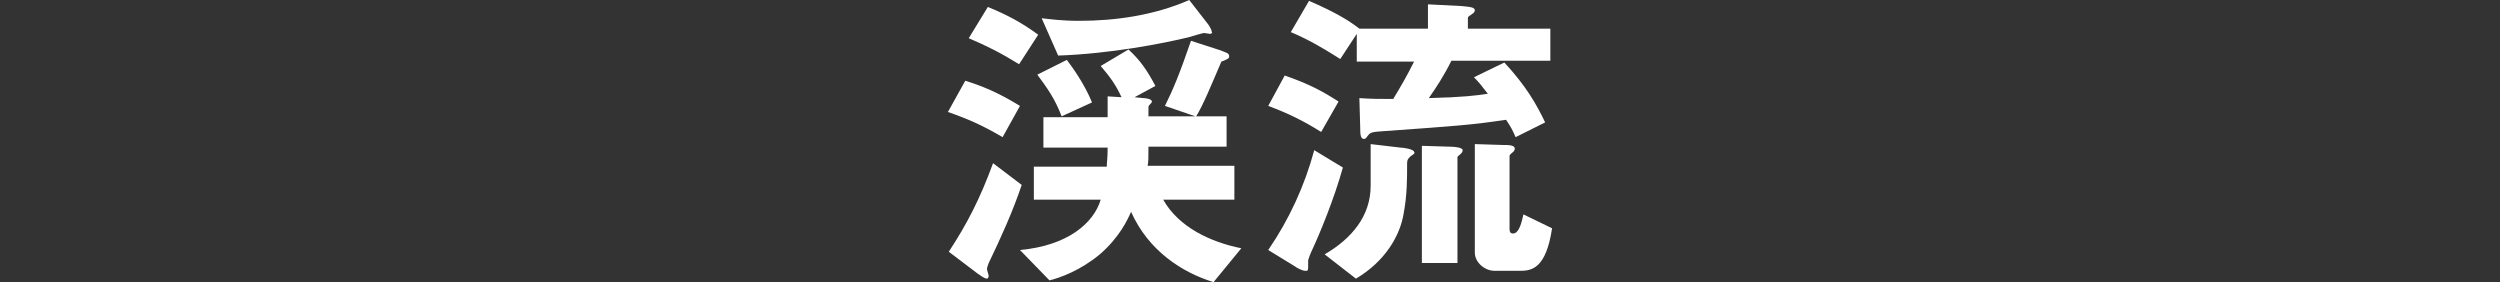
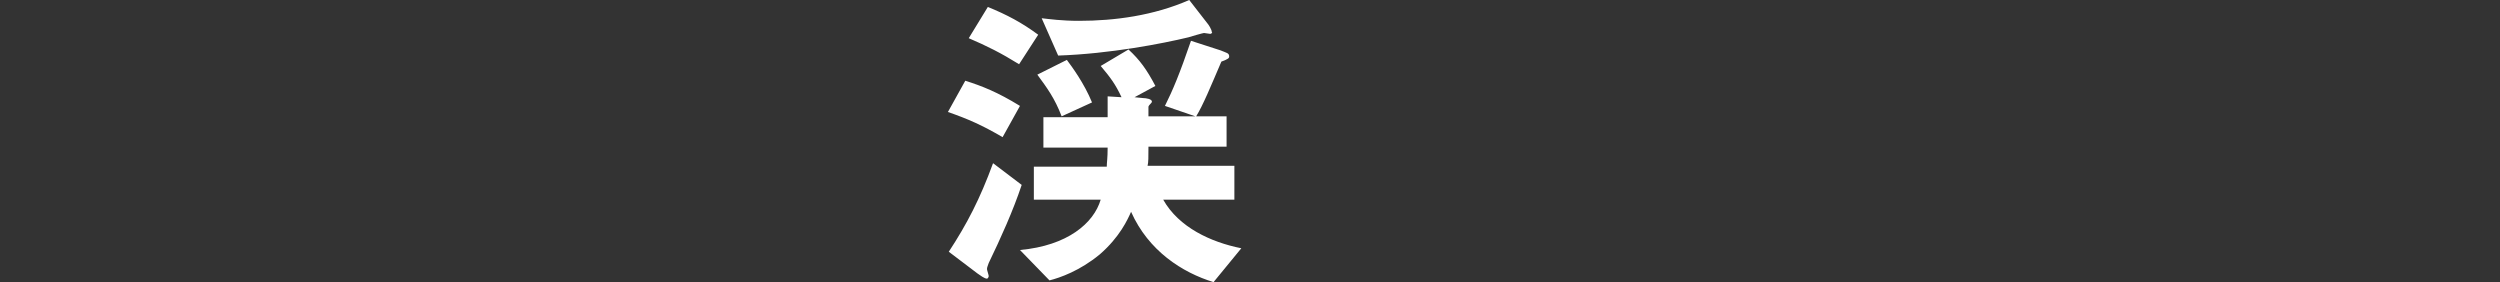
<svg xmlns="http://www.w3.org/2000/svg" version="1.1" id="レイヤー_1" x="0px" y="0px" viewBox="0 0 288 32.5" style="enable-background:new 0 0 288 32.5;" xml:space="preserve">
  <rect x="0" y="0" width="288" height="32.5" fill="#333333" stroke="none" />
  <style type="text/css">
	.st0{fill:#FFFFFF;}
</style>
  <g>
    <path class="st0" d="M115.5,15.8c-2.4-1.4-4-2.1-6.3-2.9l2-3.6c1.9,0.6,3.7,1.3,6.3,2.9L115.5,15.8z M113.9,30.3   c-0.1,0.3-0.2,0.5-0.2,0.7c0,0.1,0.2,0.7,0.2,0.8s-0.1,0.3-0.2,0.3c-0.3,0-0.8-0.4-1.1-0.6l-3.3-2.5c2.1-3.2,3.6-6.1,5.1-10.2   l3.3,2.5C116.7,24.3,115.3,27.4,113.9,30.3z M117.4,7.4c-2.1-1.3-3.7-2.1-5.8-3l2.2-3.6c2.2,0.9,3.9,1.8,5.8,3.2L117.4,7.4z    M139.8,32.5c-3.6-1.1-7.5-3.6-9.5-8.1c-0.4,0.9-1.3,2.9-3.6,4.9c-2.3,1.9-4.6,2.7-5.8,3l-3.4-3.5c5.5-0.5,8.5-3.1,9.3-5.8h-7.7   v-3.8h8.4c0-0.5,0.1-0.9,0.1-2.2h-7.4v-3.5h7.4v-2.4l1.6,0.1c-0.7-1.5-1.3-2.3-2.4-3.6l3.2-1.9c1.3,1.2,2.1,2.3,3.1,4.2l-2.4,1.3   l1,0.1c0.3,0,1,0.1,1,0.4c0,0.1-0.1,0.2-0.2,0.3c-0.2,0.2-0.2,0.3-0.2,0.3v1.1h5.4l-3.5-1.2c0.9-1.8,1.7-3.7,3-7.5l3.4,1.1   c0.7,0.3,1,0.3,1,0.7c0,0.2-0.1,0.3-0.9,0.6c-1.2,2.8-2.1,5-2.9,6.3h3.5v3.5h-9c0,1.2,0,1.8-0.1,2.2h10V23h-8.2   c1.8,3.2,5.5,4.9,9,5.6L139.8,32.5z M122.3,13.4c-0.8-2.1-1.7-3.3-2.8-4.8l3.4-1.7c0.6,0.8,2,2.7,2.9,4.9L122.3,13.4z M139.4,3.9   c-0.1,0-0.6-0.1-0.7-0.1c-0.1,0-1.5,0.4-1.8,0.5c-2.9,0.7-9,1.9-15,2.1L120,2.1c0.9,0.1,2.3,0.3,4.3,0.3c4.1,0,8.6-0.6,12.7-2.4   l2.1,2.7c0.1,0.1,0.5,0.7,0.5,1C139.7,3.7,139.6,3.9,139.4,3.9z" />
-     <path class="st0" d="M152.2,15.2c-2.1-1.3-3.7-2.1-6.1-3l1.9-3.5c2.9,1,4.5,1.9,6.2,3L152.2,15.2z M151.2,28.7   c-0.2,0.4-0.5,1.2-0.5,1.3c0,0.1,0,0.7,0,0.8c0,0.4-0.1,0.4-0.3,0.4c-0.4,0-1.1-0.4-1.2-0.5l-3.1-1.9c2.4-3.5,4.2-7.4,5.3-11.5   l3.3,2C153.7,22.9,152,27,151.2,28.7z M167.2,7c-0.9,1.8-1.7,3-2.6,4.3c4-0.1,5.5-0.3,6.8-0.5c-0.7-0.9-1-1.3-1.6-1.9l3.5-1.7   c2.5,2.7,3.7,4.8,4.7,6.9l-3.4,1.7c-0.4-0.9-0.5-1.1-1.1-2c-4.1,0.6-5.6,0.7-14,1.3c-1.3,0.1-1.6,0.1-1.9,0.5   c-0.3,0.4-0.3,0.4-0.5,0.4c-0.4,0-0.4-0.7-0.4-1.2l-0.1-3.5c1.4,0.1,2.2,0.1,3.9,0.1c0.9-1.5,1.5-2.5,2.4-4.3h-6.6V3.9l-1.9,2.9   c-2.2-1.4-3.8-2.3-5.7-3.1l2.1-3.6c3,1.3,4.5,2.2,5.8,3.2h7.9V0.5l3.9,0.2c1.2,0.1,1.5,0.2,1.5,0.5c0,0.1-0.1,0.3-0.3,0.4   c-0.4,0.3-0.5,0.3-0.5,0.5v1.2h9.5V7H167.2z M162.5,18c-0.3,0.3-0.4,0.4-0.4,0.8c0,1.8,0,3.7-0.4,5.8c-0.4,2.5-2.1,5.5-5.5,7.5   l-3.6-2.8c3.1-1.8,5.3-4.4,5.3-7.9v-4.8l3.4,0.4c0.4,0,1.6,0.2,1.6,0.5C163,17.6,163,17.7,162.5,18z M168.2,17.8   c-0.1,0.1-0.3,0.2-0.3,0.3v12.2h-4.1V16.8l3.3,0.1c0.5,0,1.4,0.1,1.4,0.4C168.5,17.5,168.4,17.6,168.2,17.8z M175.1,31.2h-2.9   c-1.2,0-2.3-1-2.3-2.1V16.6l3.2,0.1c0.6,0,1.4,0,1.4,0.4c0,0.3-0.2,0.4-0.3,0.5c-0.1,0.1-0.3,0.2-0.3,0.4v8.4   c0,0.3,0.1,0.5,0.4,0.5c0.7,0,1-1.3,1.2-2.2l3.3,1.6C178.1,30.9,176.5,31.2,175.1,31.2z" />
  </g>
</svg>